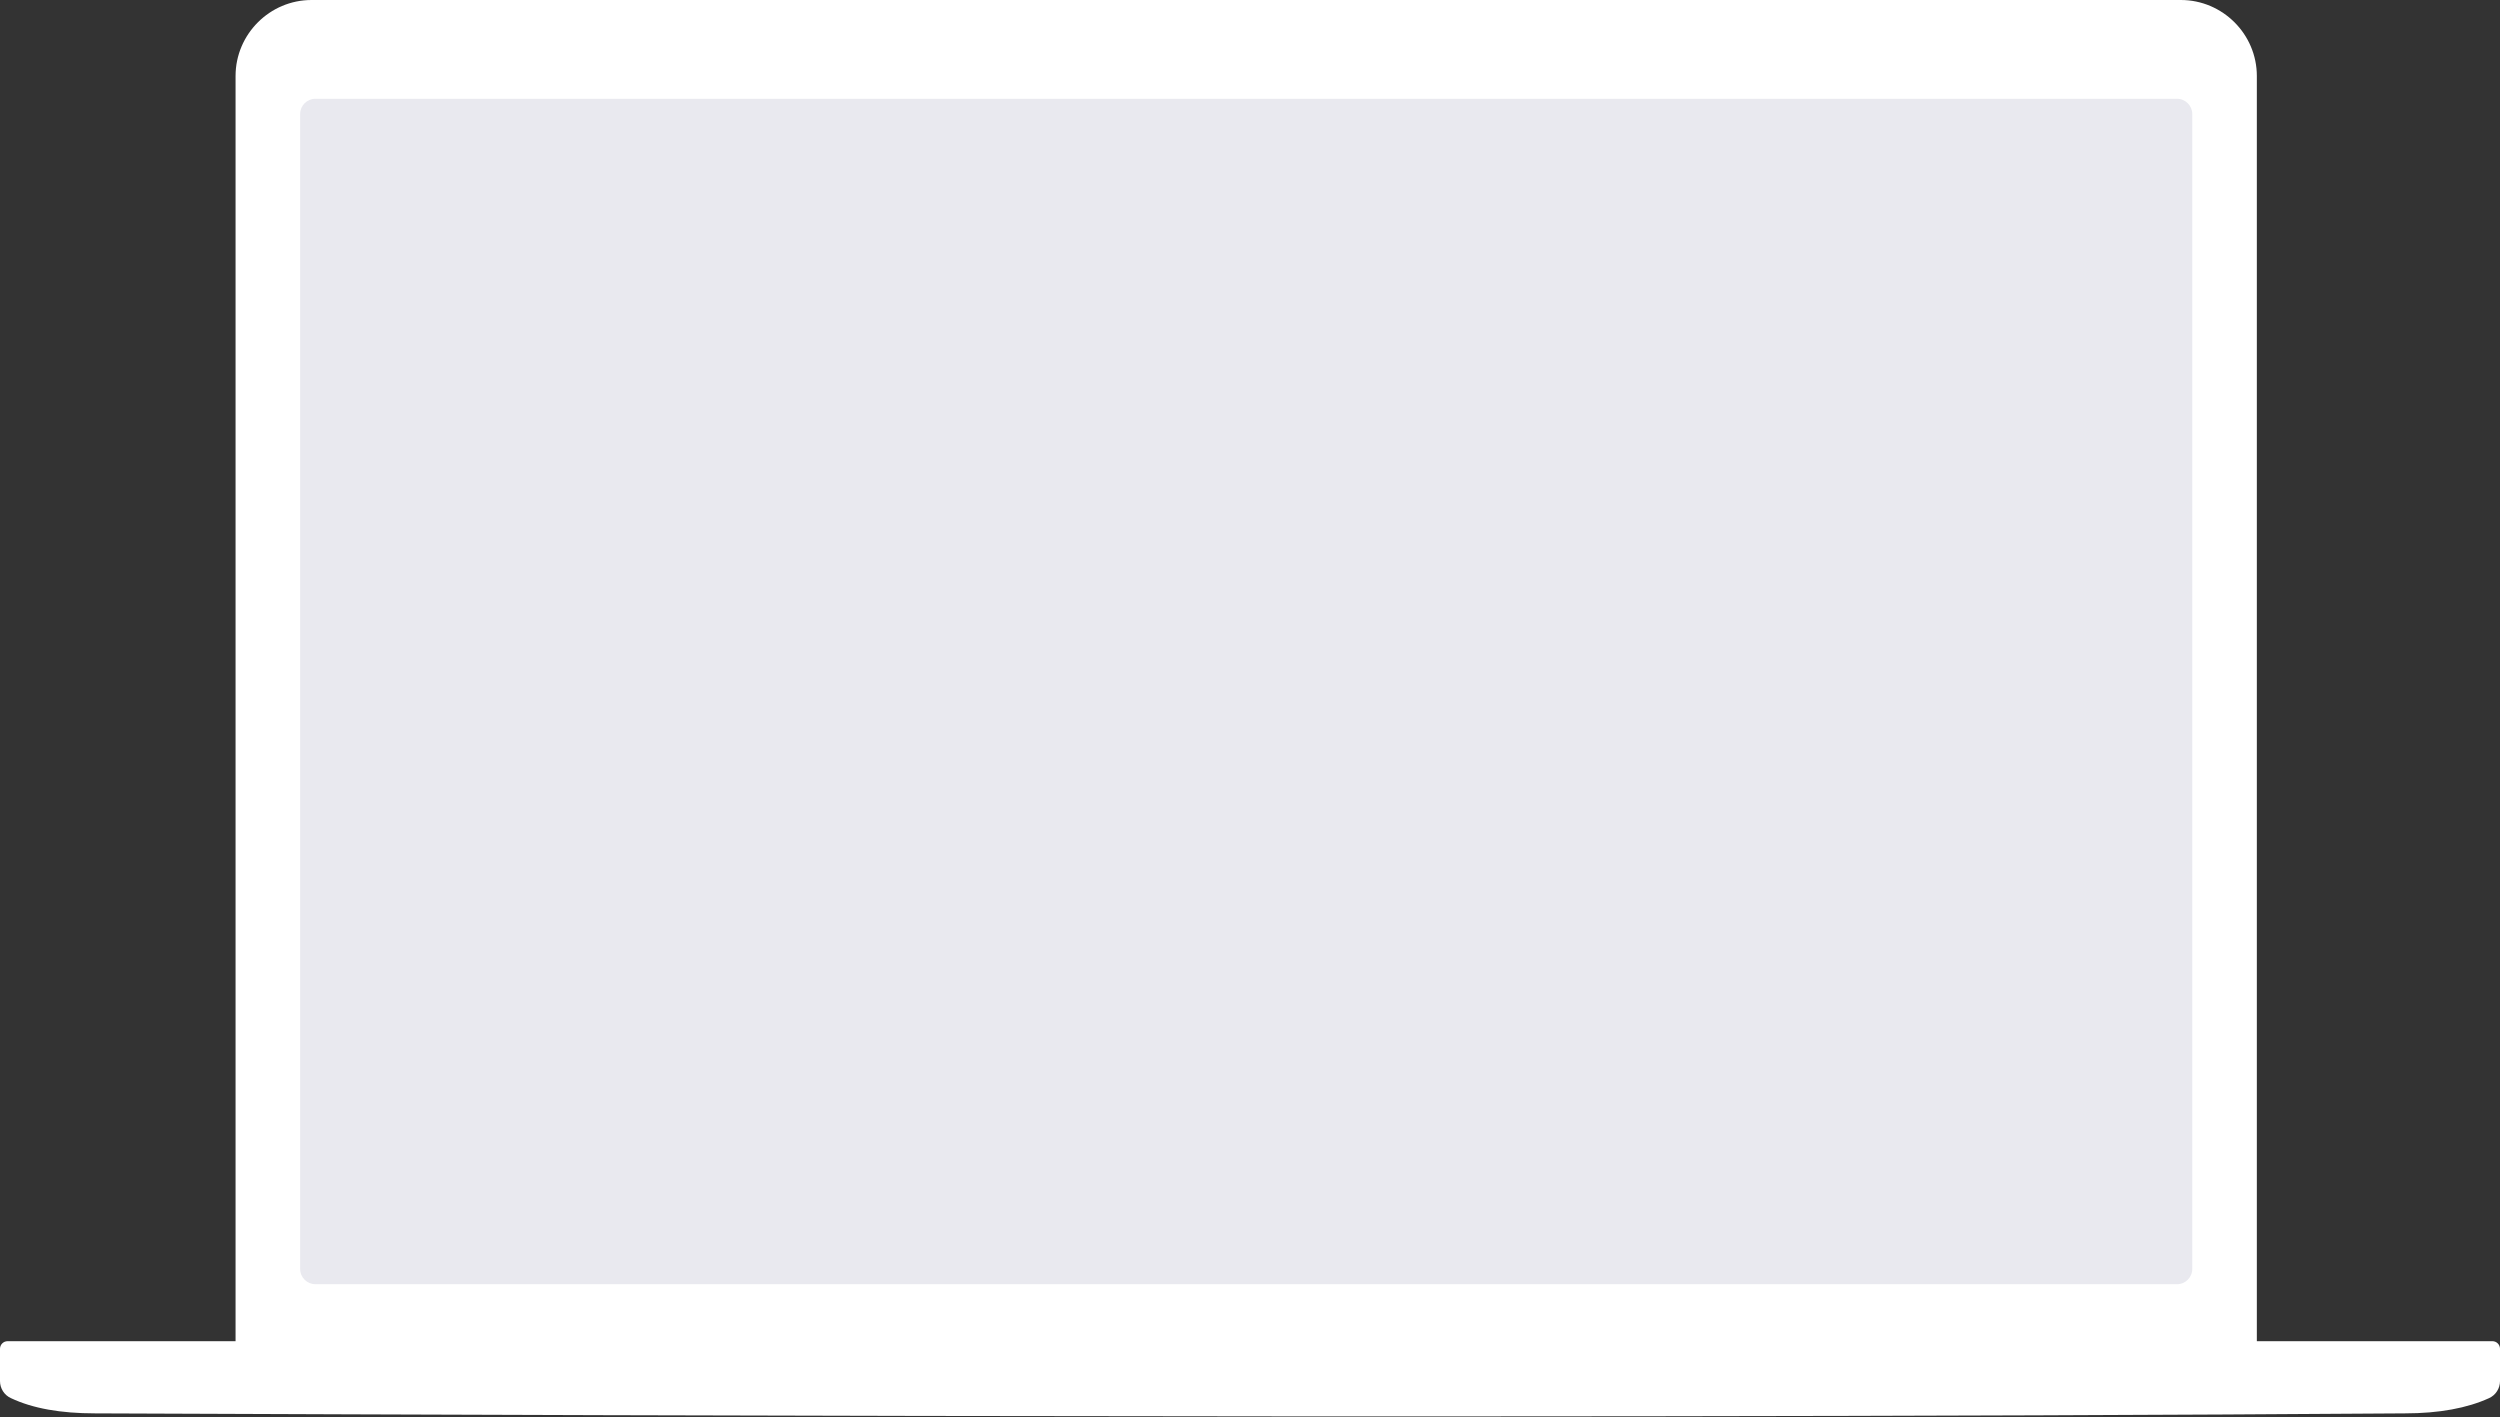
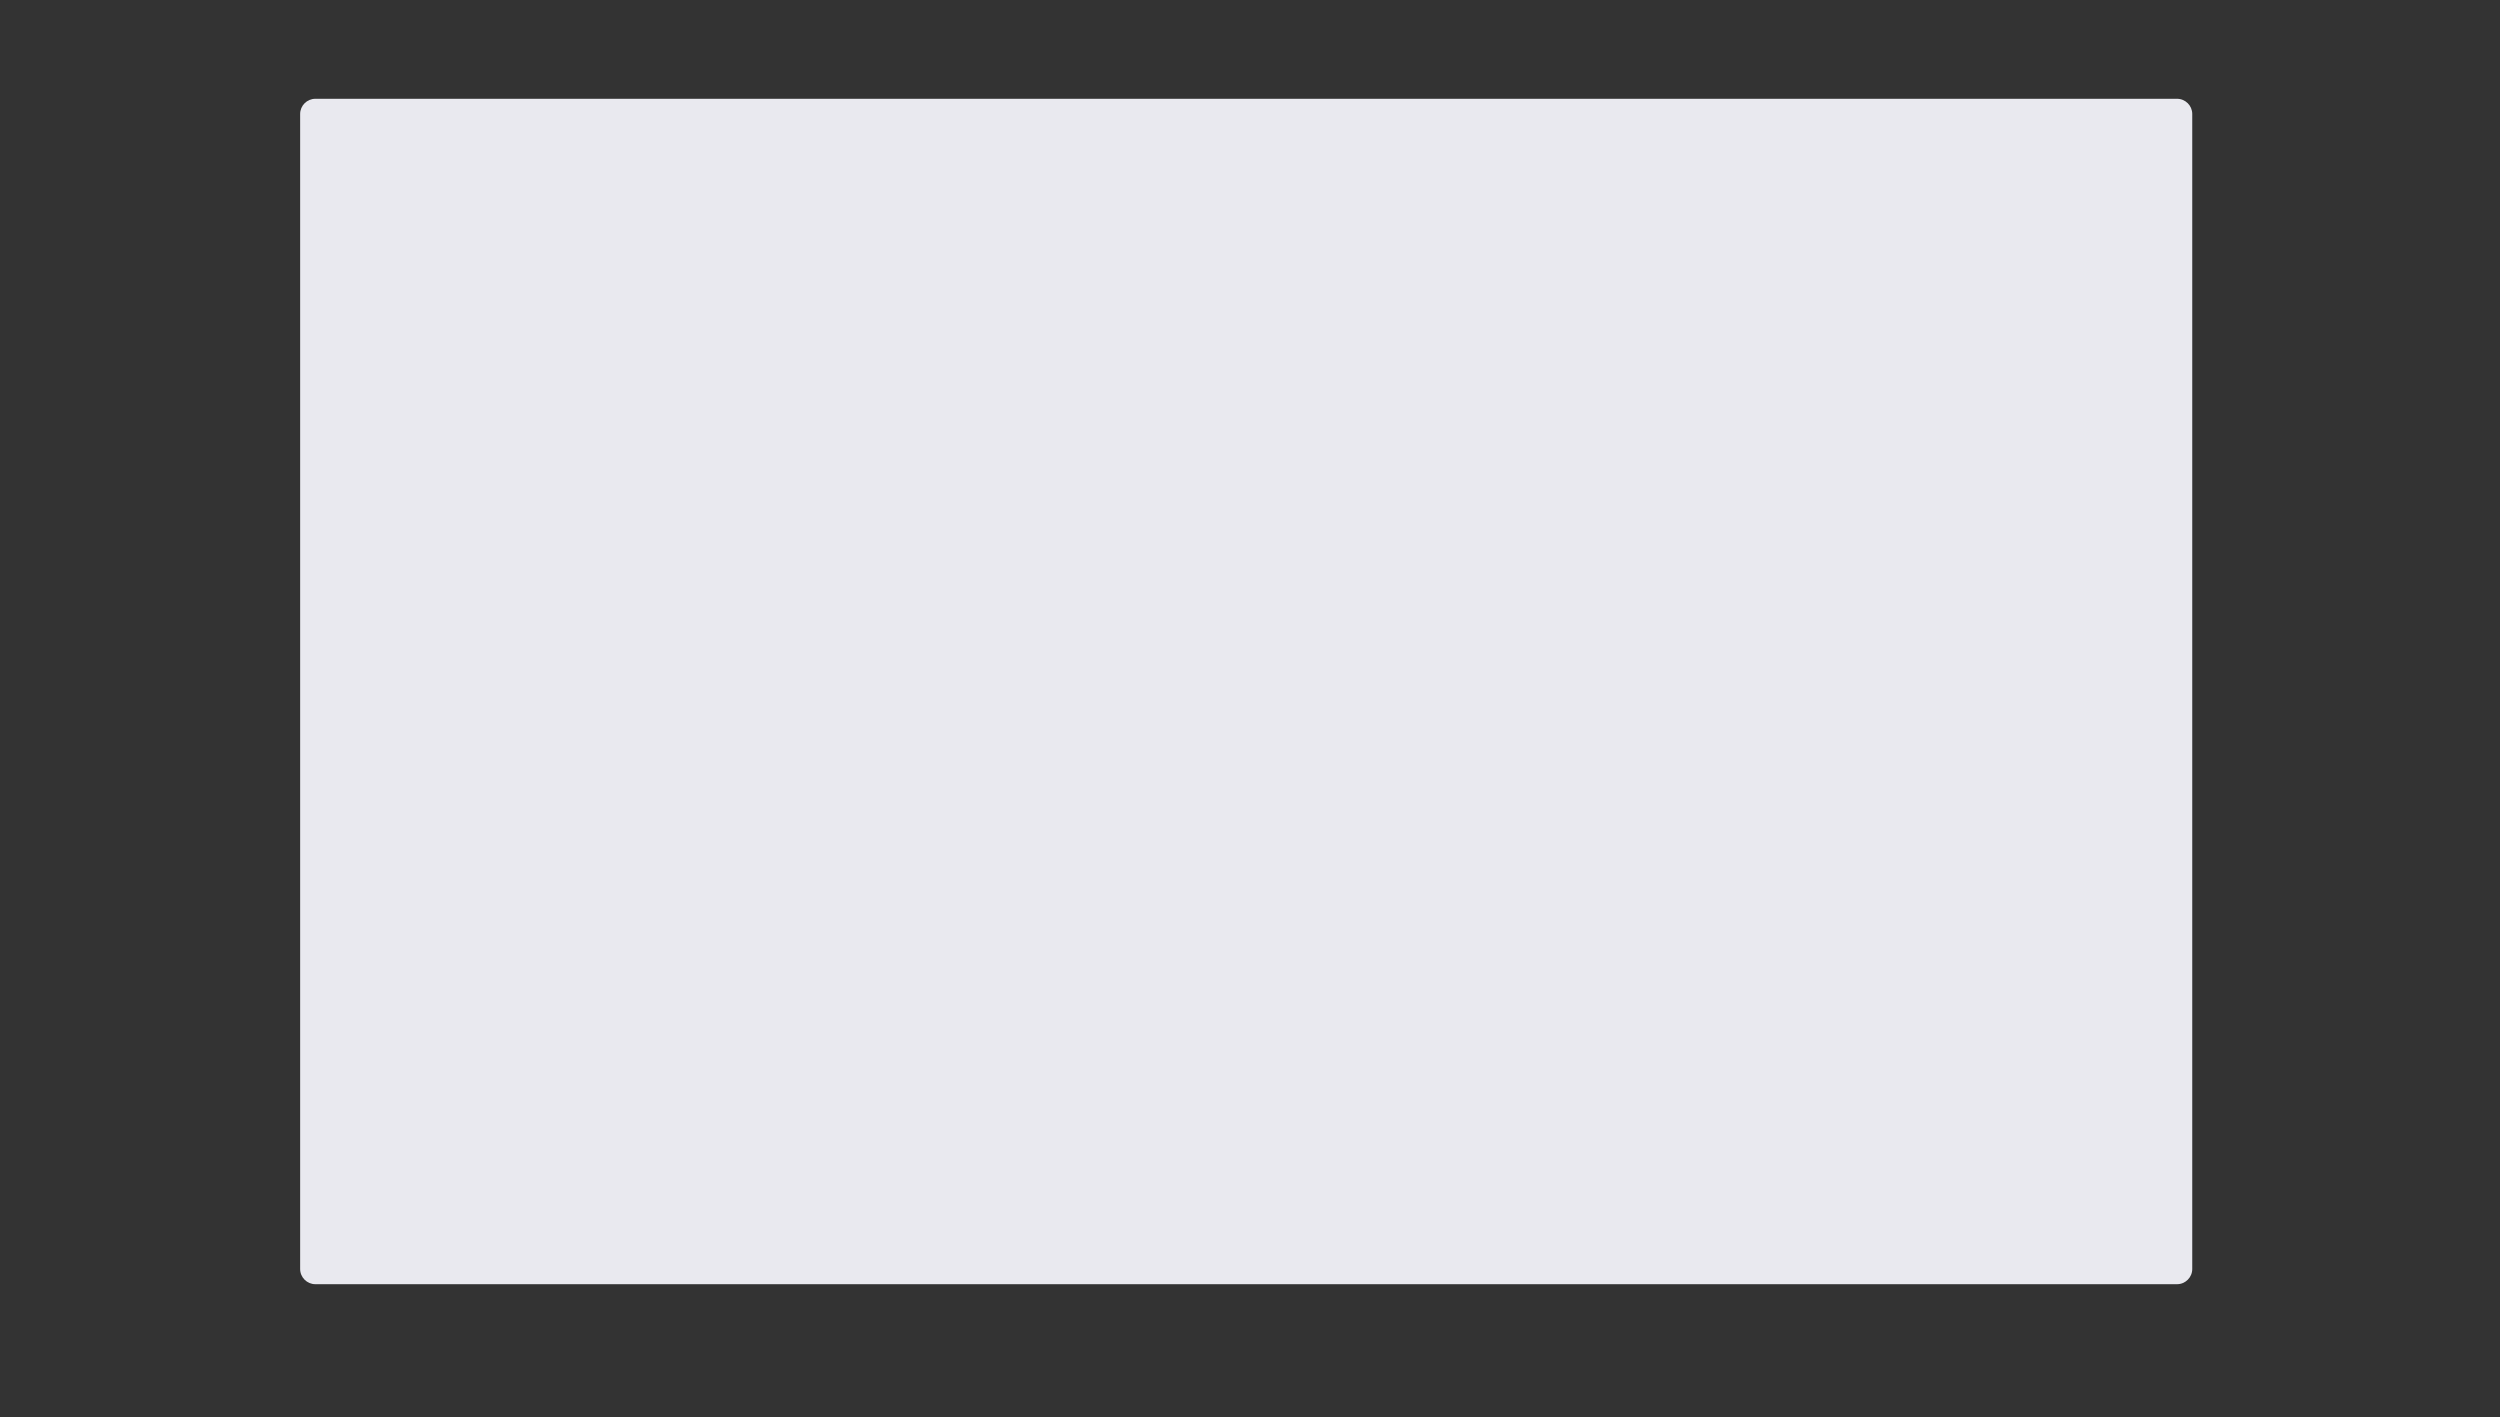
<svg xmlns="http://www.w3.org/2000/svg" version="1.1" id="Layer_1" x="0px" y="0px" viewBox="0 0 658 373" style="enable-background:new 0 0 658 373;" xml:space="preserve">
  <rect x="0" y="0" width="658" height="373" fill="#333333" stroke="none" />
  <style type="text/css">
	.st0{fill:#FFFFFF;}
	.st1{fill:#E9E9EF;}
</style>
  <title>Macbook</title>
  <desc>Created with Sketch.</desc>
  <g id="Mockups">
    <g id="Macbook" transform="translate(-80, -1890)">
      <g transform="translate(80, 1889)">
-         <path class="st0" d="M594,354h62c1.1,0,2,0.9,2,2v8.5c0,1.9-1.1,3.7-2.9,4.5c-5.7,2.6-13.1,4-22.1,4c-248.5,1.8-592,0-608,0     c-9,0-16.4-1.3-22.1-4c-1.8-0.8-2.9-2.6-2.9-4.5V356c0-1.1,0.9-2,2-2h60V21c0-11,9-20,20-20h492c11,0,20,9,20,20V354z" />
        <path id="Screen" class="st1" d="M83,27h490c2.2,0,4,1.8,4,4v304c0,2.2-1.8,4-4,4H83c-2.2,0-4-1.8-4-4V31C79,28.8,80.8,27,83,27z     " />
      </g>
    </g>
  </g>
</svg>